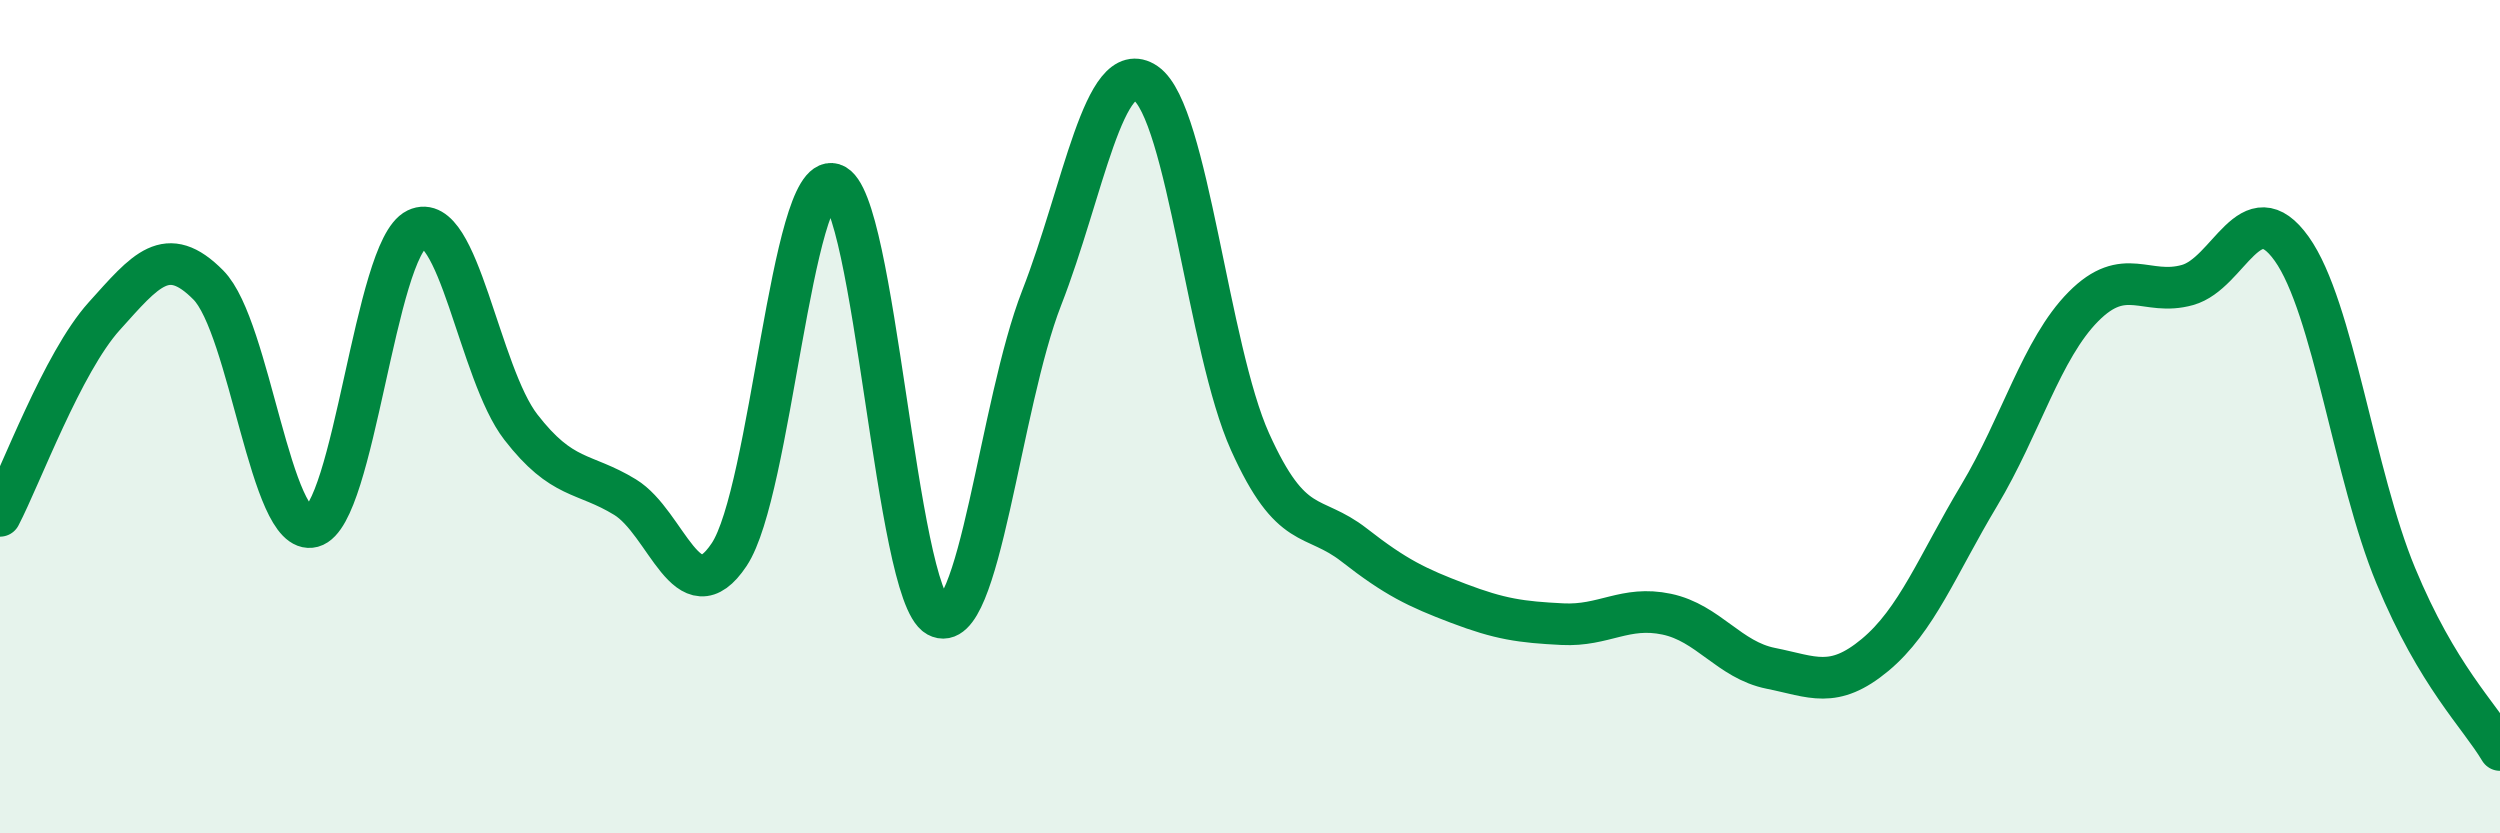
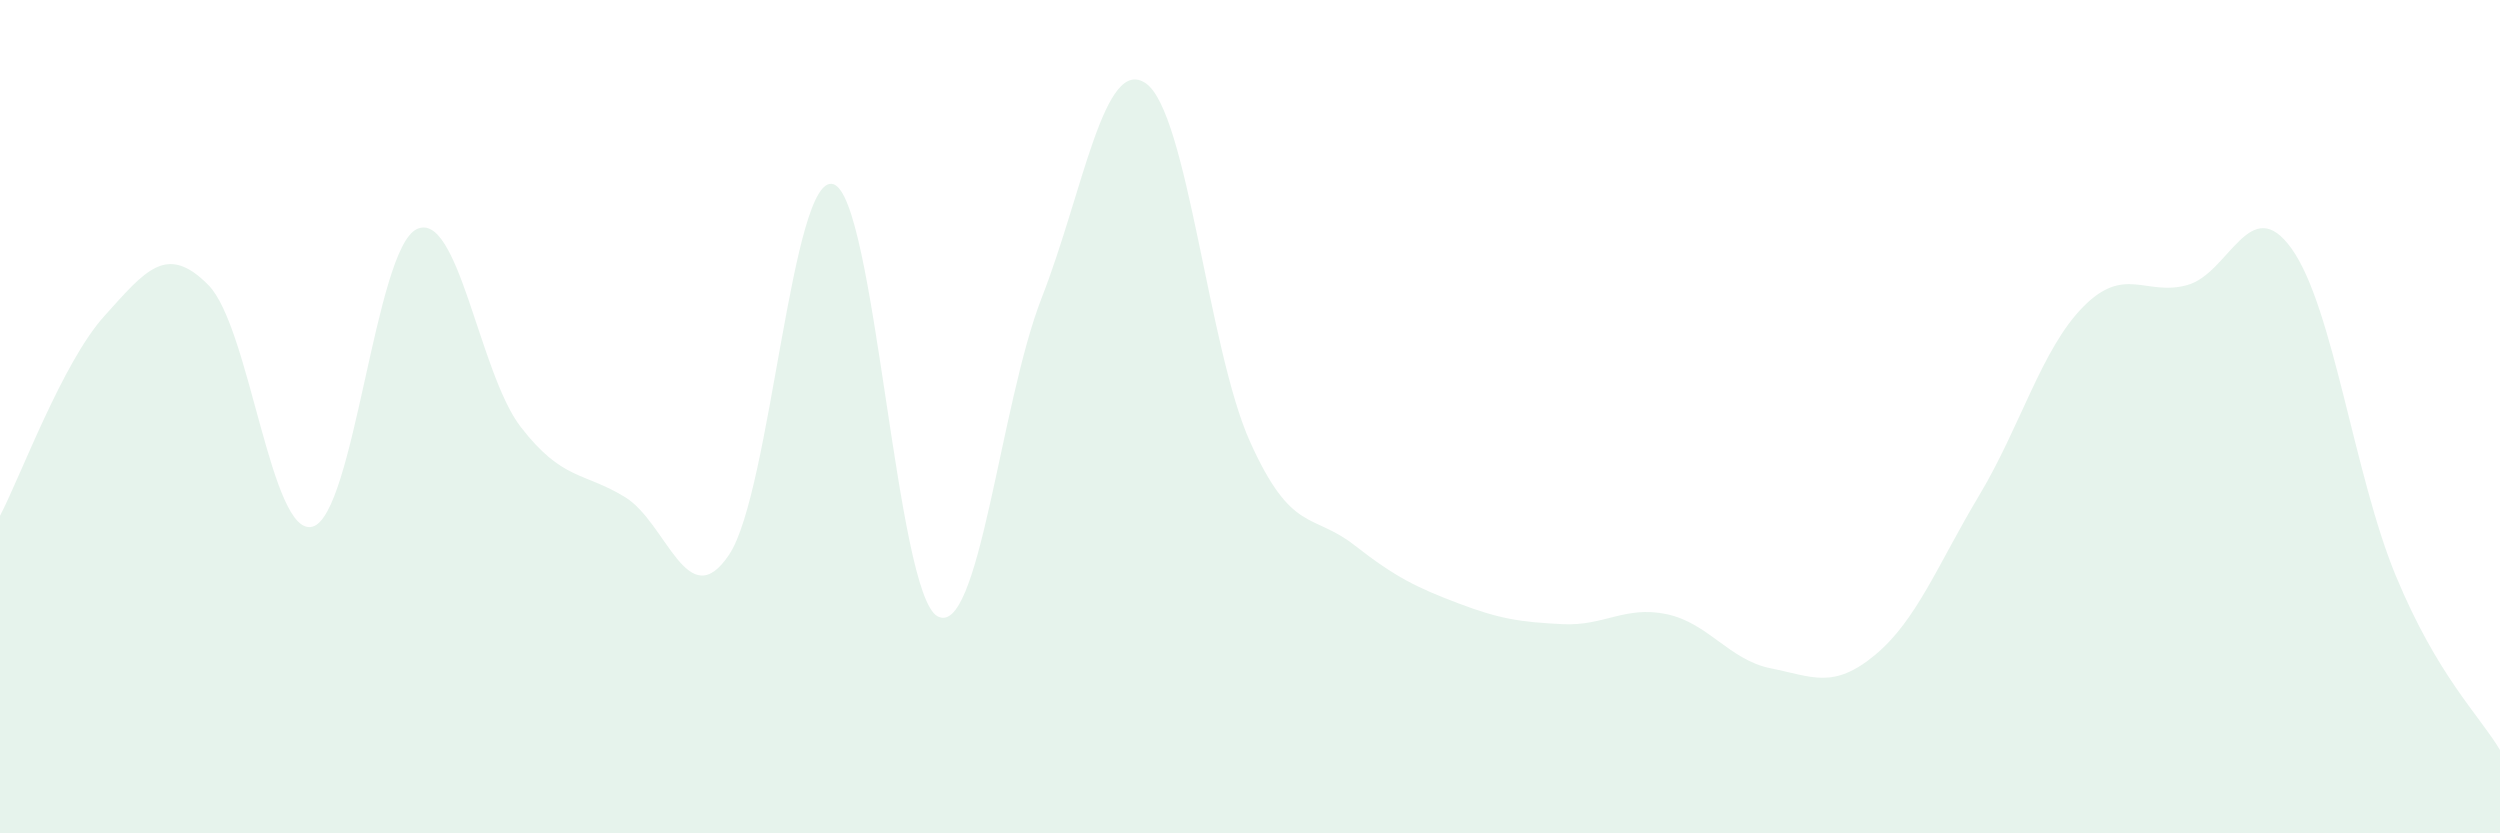
<svg xmlns="http://www.w3.org/2000/svg" width="60" height="20" viewBox="0 0 60 20">
  <path d="M 0,12.38 C 0.5,11.42 1.5,8.7 2.5,7.59 C 3.5,6.48 4,5.83 5,6.84 C 6,7.85 6.5,12.91 7.5,12.64 C 8.5,12.37 9,5.98 10,5.5 C 11,5.02 11.5,8.96 12.5,10.25 C 13.5,11.54 14,11.32 15,11.93 C 16,12.54 16.5,14.81 17.5,13.31 C 18.5,11.81 19,4.12 20,4.42 C 21,4.72 21.5,14.24 22.5,14.79 C 23.5,15.34 24,9.71 25,7.15 C 26,4.59 26.5,1.31 27.5,2 C 28.5,2.69 29,8.38 30,10.6 C 31,12.82 31.5,12.3 32.5,13.08 C 33.5,13.86 34,14.1 35,14.48 C 36,14.86 36.5,14.93 37.5,14.98 C 38.5,15.03 39,14.53 40,14.74 C 41,14.95 41.5,15.84 42.5,16.04 C 43.5,16.24 44,16.55 45,15.72 C 46,14.89 46.5,13.56 47.5,11.89 C 48.5,10.22 49,8.37 50,7.36 C 51,6.35 51.5,7.12 52.5,6.84 C 53.5,6.56 54,4.57 55,5.97 C 56,7.37 56.5,11.41 57.5,13.82 C 58.5,16.23 59.5,17.16 60,18L60 20L0 20Z" fill="#008740" opacity="0.1" stroke-linecap="round" stroke-linejoin="round" />
-   <path d="M 0,12.38 C 0.5,11.42 1.5,8.7 2.5,7.59 C 3.5,6.48 4,5.83 5,6.84 C 6,7.85 6.5,12.91 7.5,12.64 C 8.5,12.37 9,5.98 10,5.5 C 11,5.02 11.5,8.96 12.5,10.25 C 13.5,11.54 14,11.32 15,11.93 C 16,12.54 16.5,14.81 17.5,13.31 C 18.5,11.81 19,4.12 20,4.42 C 21,4.72 21.5,14.24 22.5,14.79 C 23.5,15.34 24,9.71 25,7.15 C 26,4.59 26.5,1.31 27.5,2 C 28.5,2.69 29,8.38 30,10.6 C 31,12.82 31.5,12.3 32.5,13.08 C 33.5,13.86 34,14.1 35,14.48 C 36,14.86 36.5,14.93 37.5,14.98 C 38.5,15.03 39,14.53 40,14.74 C 41,14.95 41.5,15.84 42.5,16.04 C 43.5,16.24 44,16.55 45,15.72 C 46,14.89 46.5,13.56 47.5,11.89 C 48.5,10.22 49,8.37 50,7.36 C 51,6.35 51.5,7.12 52.5,6.84 C 53.5,6.56 54,4.57 55,5.97 C 56,7.37 56.5,11.41 57.5,13.82 C 58.5,16.23 59.5,17.16 60,18" stroke="#008740" stroke-width="1" fill="none" stroke-linecap="round" stroke-linejoin="round" />
</svg>